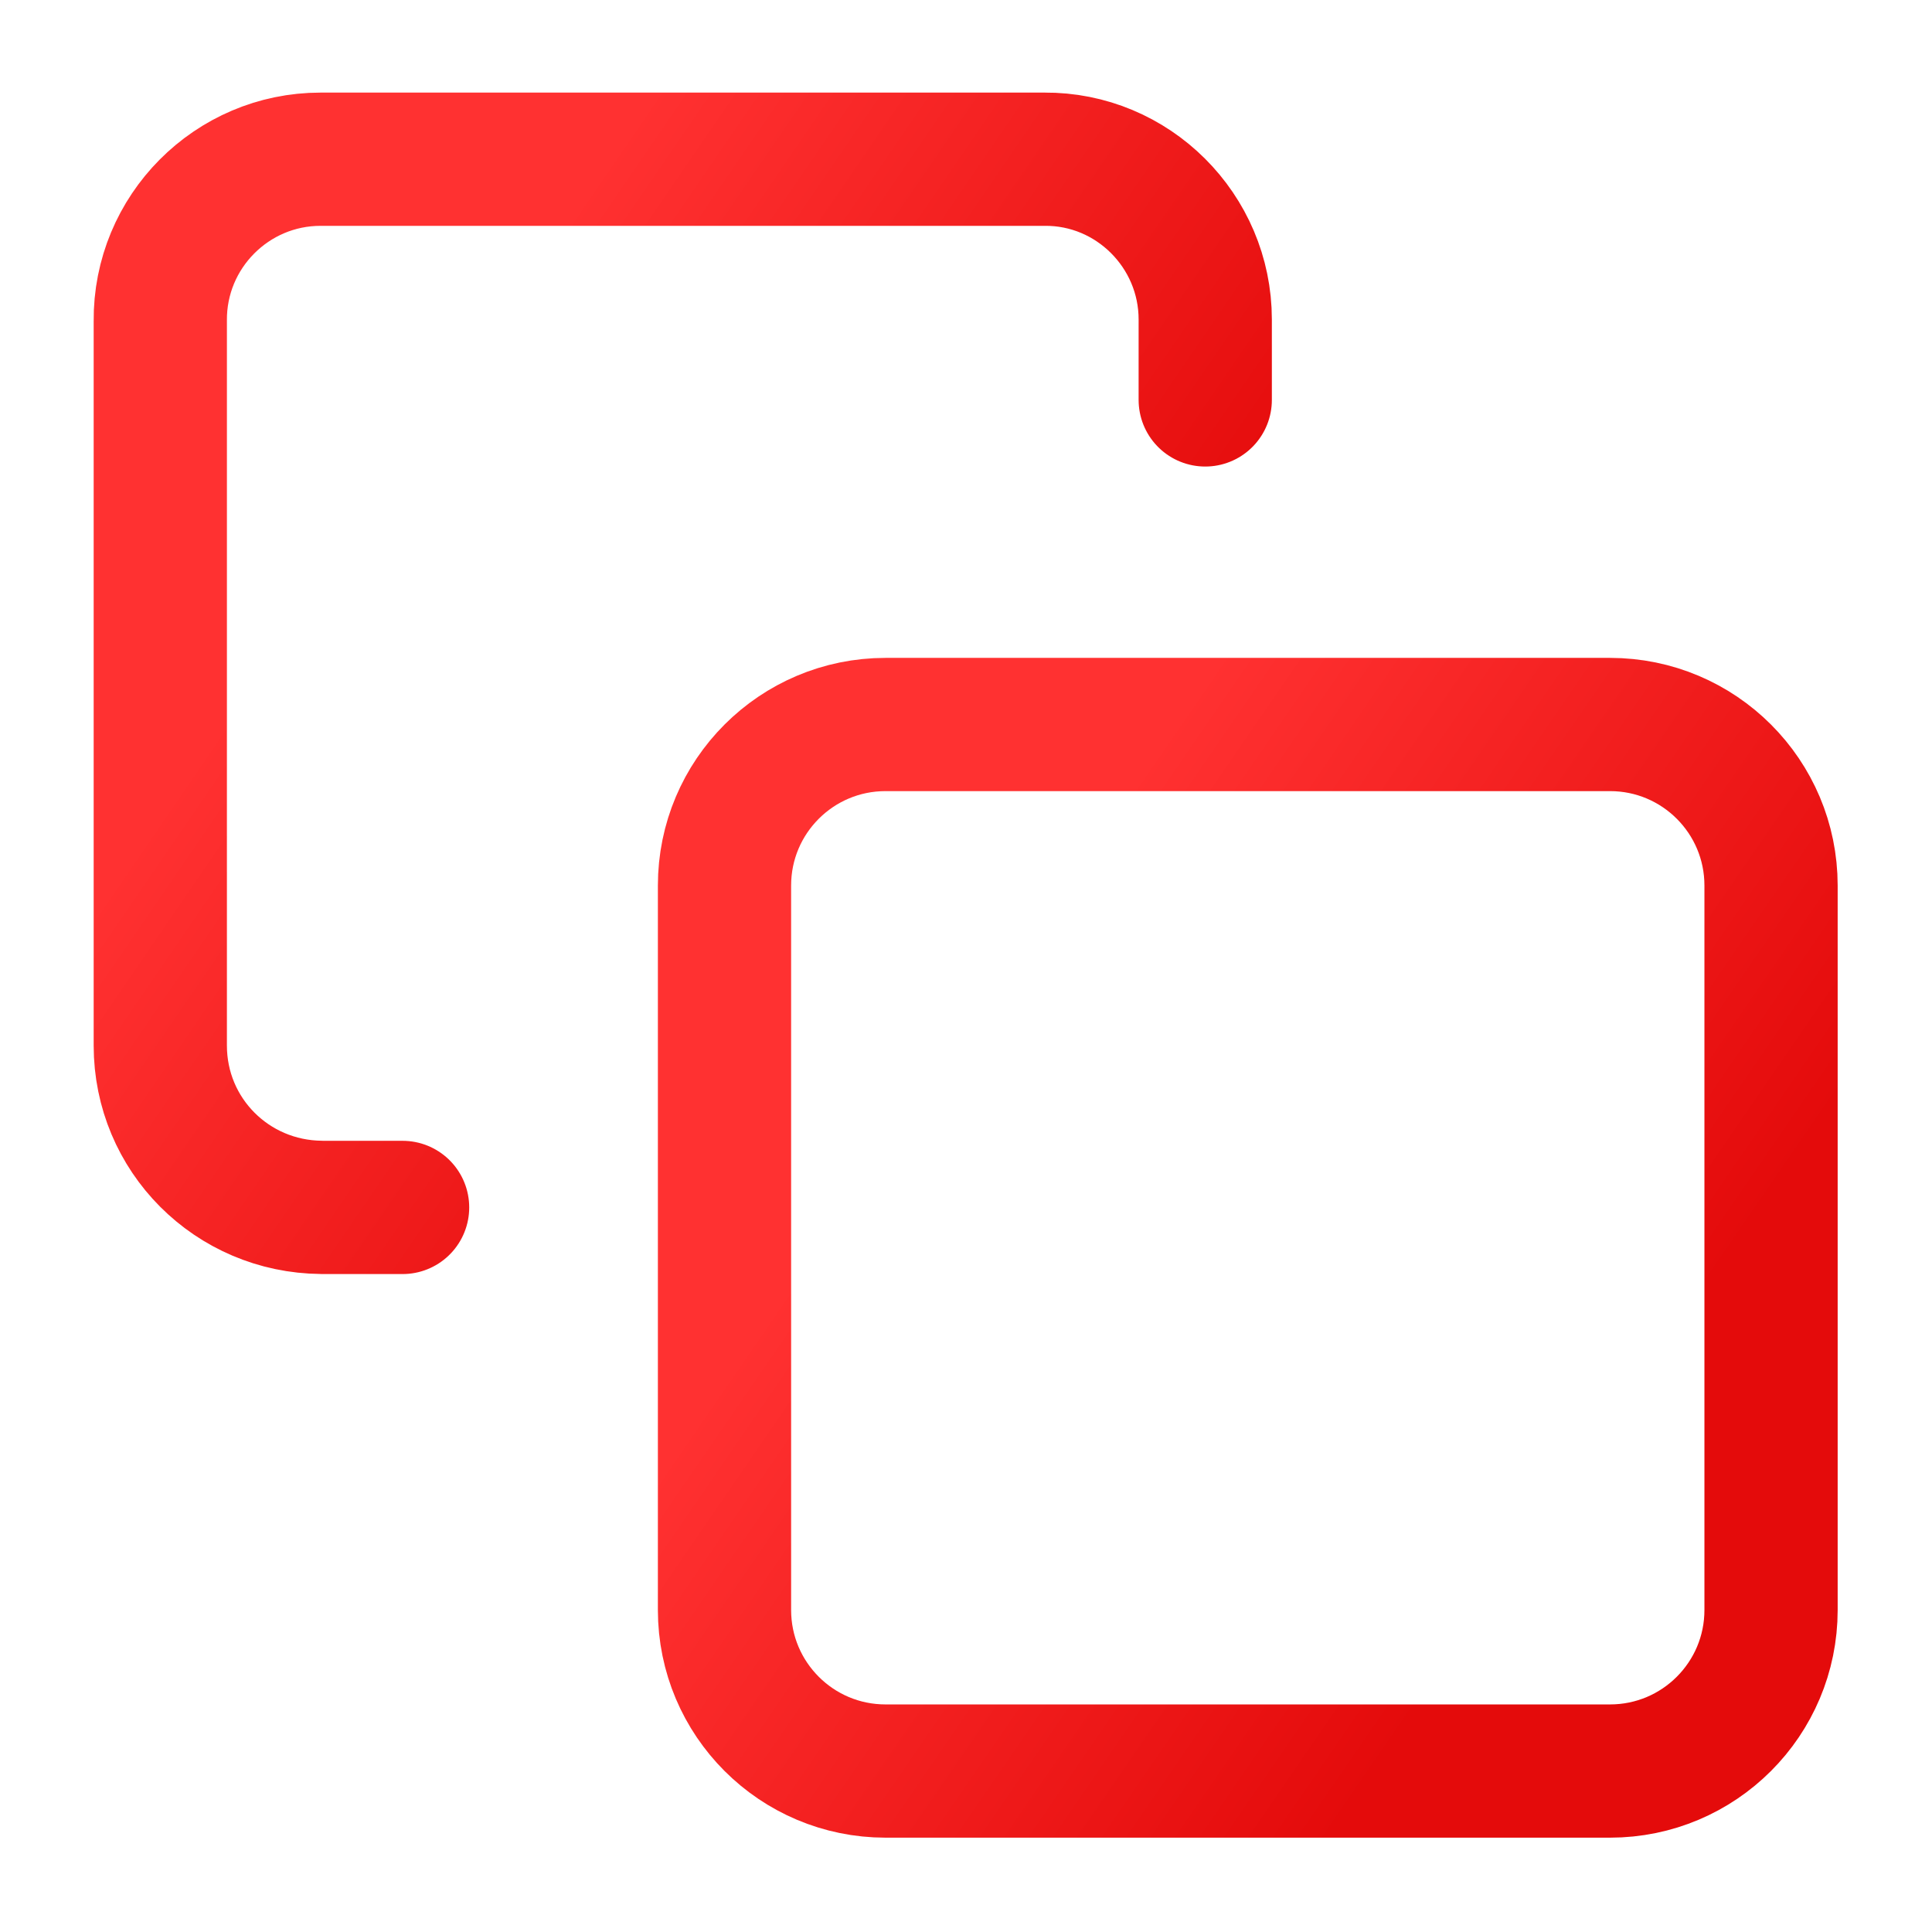
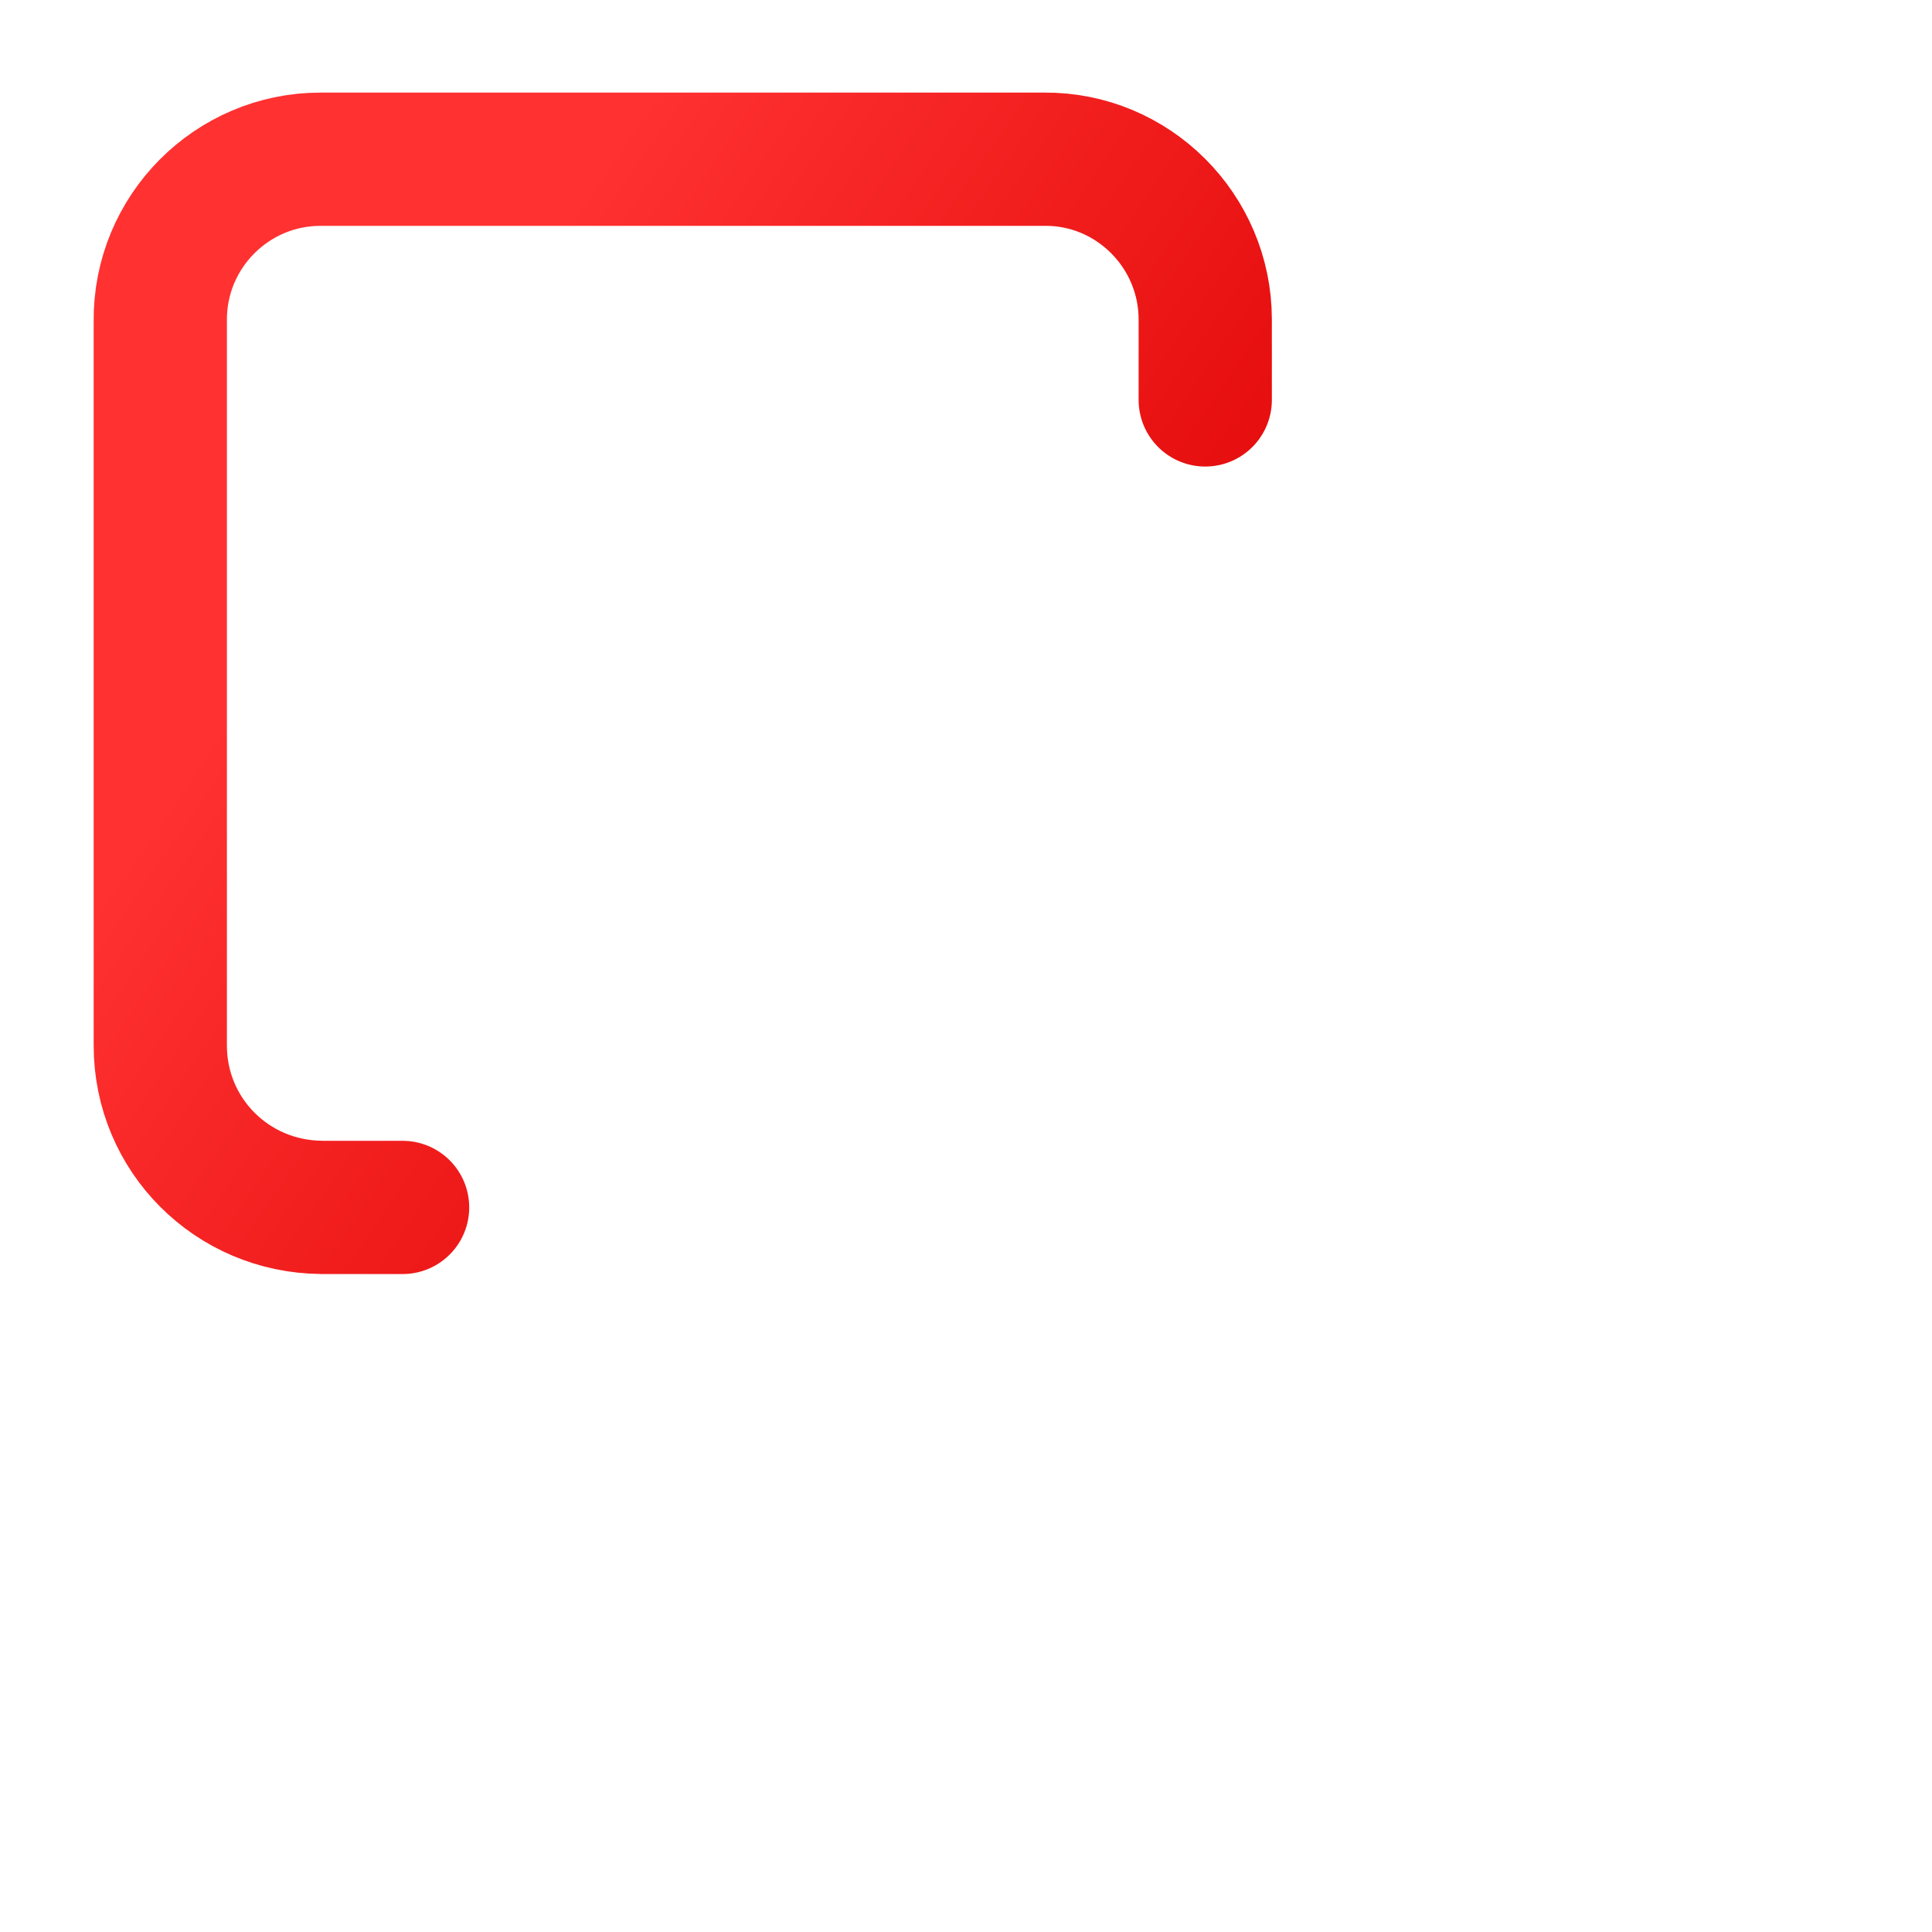
<svg xmlns="http://www.w3.org/2000/svg" xmlns:xlink="http://www.w3.org/1999/xlink" fill="none" height="29" viewBox="0 0 29 29" width="29">
  <linearGradient id="a">
    <stop offset="0" stop-color="#FF3131" />
    <stop offset="1" stop-color="#E40B0B" />
  </linearGradient>
  <linearGradient id="b" gradientUnits="userSpaceOnUse" x1="17.56" x2="27.027" xlink:href="#a" y1="10.875" y2="17.382" />
  <linearGradient id="c" gradientUnits="userSpaceOnUse" x1="9.081" x2="18.553" xlink:href="#a" y1="2.391" y2="8.88" />
  <g stroke-linecap="round" stroke-linejoin="round" stroke-width="2">
-     <path d="m24.167 10.875h-10.875c-1.335 0-2.417 1.082-2.417 2.417v10.875c0 1.335 1.082 2.417 2.417 2.417h10.875c1.335 0 2.417-1.082 2.417-2.417v-10.875c0-1.335-1.082-2.417-2.417-2.417z" stroke="url(#b)" />
    <path d="m6.043 18.124h-1.208l-.012-.001c-1.341-.012-2.417-1.087-2.417-2.429v-10.875c-.012-1.341 1.075-2.429 2.405-2.429h10.875-.012c1.329-.012 2.417 1.075 2.417 2.405v1.208" stroke="url(#c)" />
  </g>
</svg>